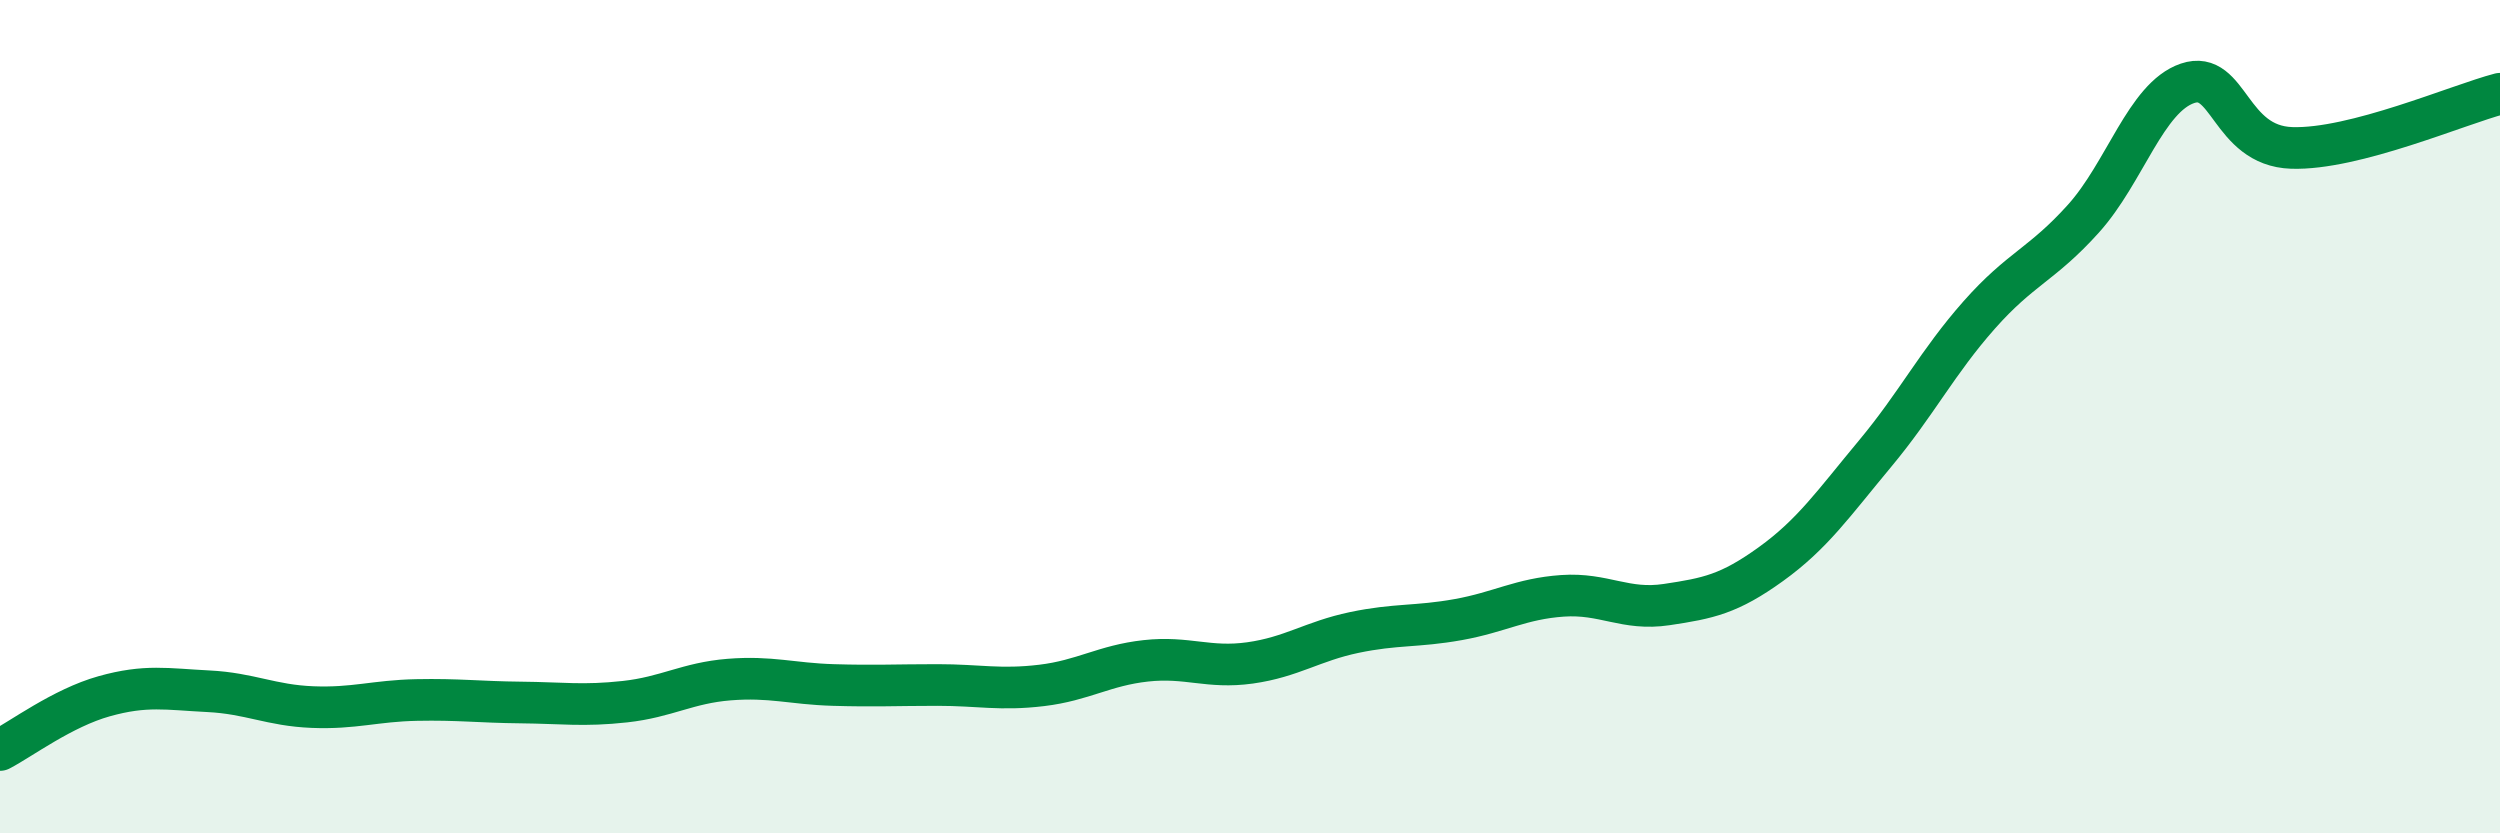
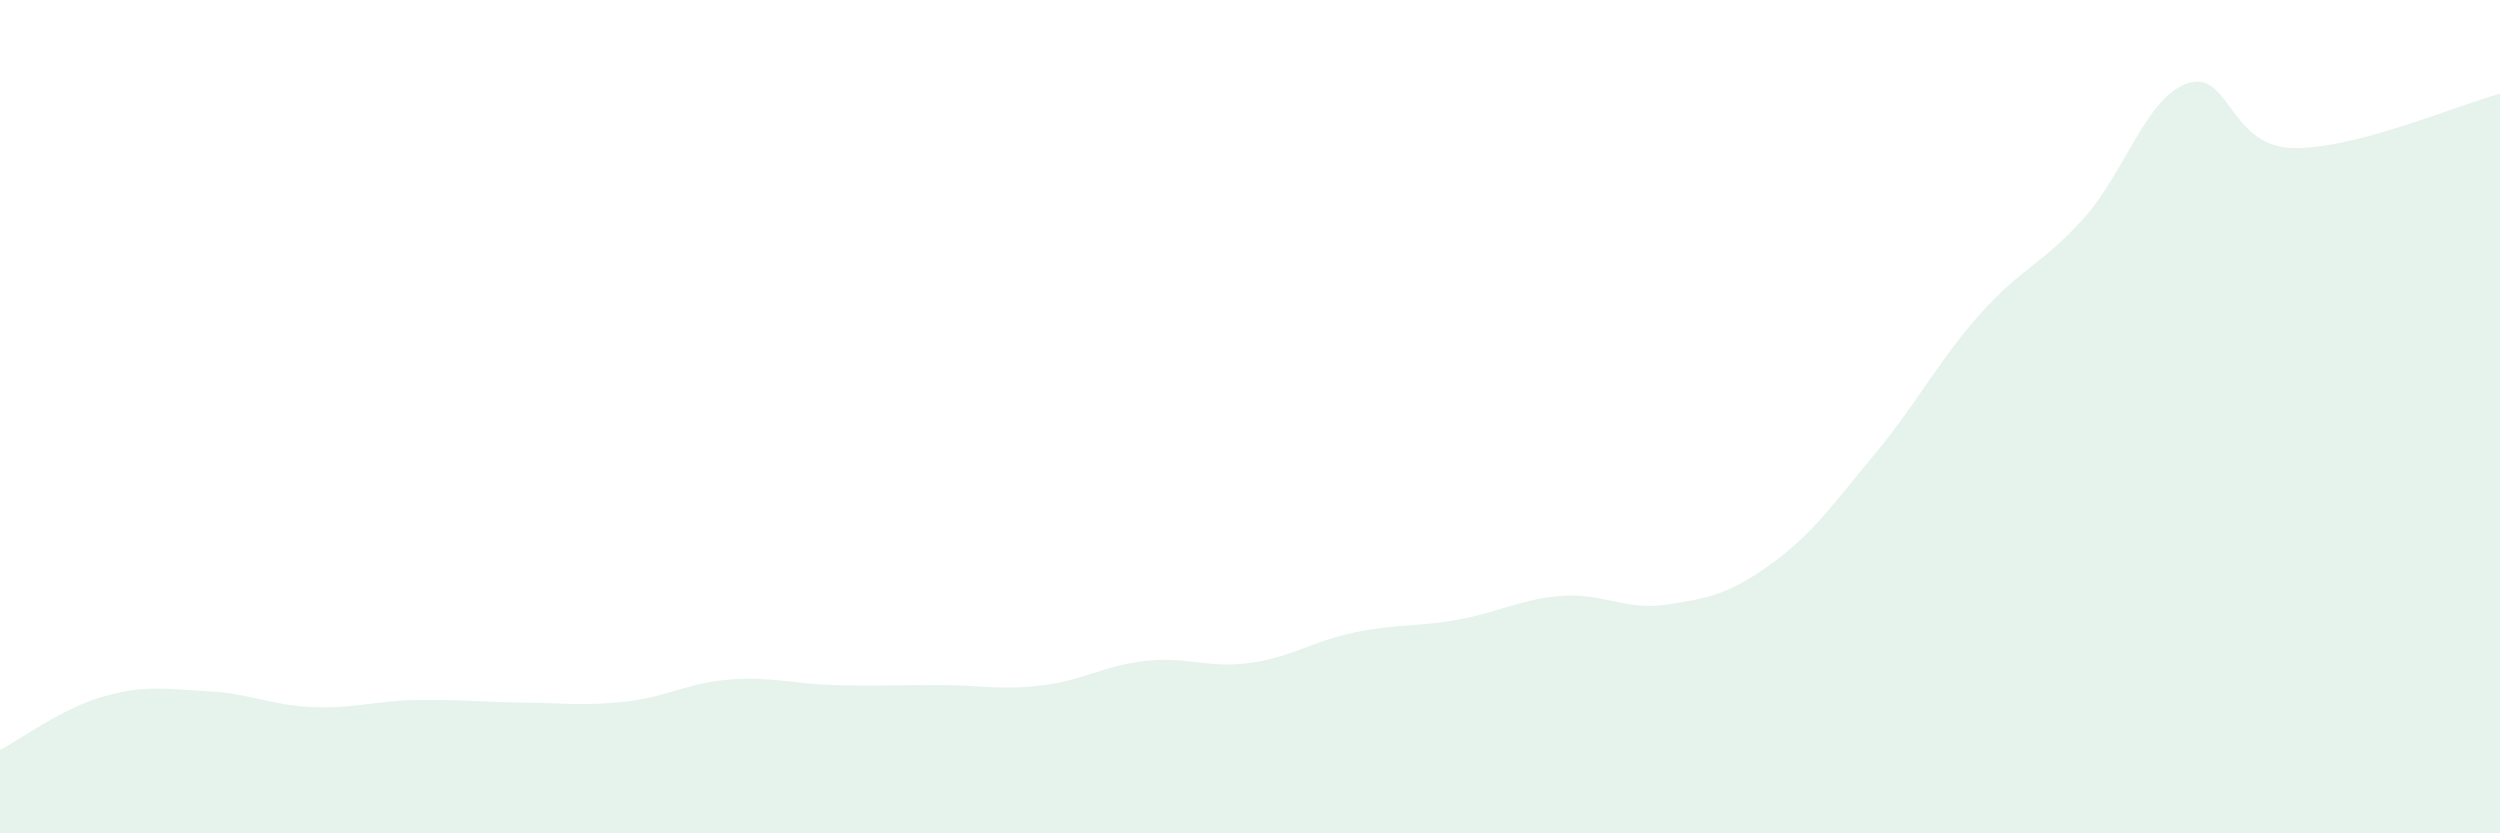
<svg xmlns="http://www.w3.org/2000/svg" width="60" height="20" viewBox="0 0 60 20">
  <path d="M 0,18 C 0.5,17.74 1.5,16.99 2.5,16.71 C 3.5,16.43 4,16.54 5,16.59 C 6,16.64 6.5,16.93 7.5,16.97 C 8.5,17.01 9,16.82 10,16.8 C 11,16.78 11.5,16.85 12.5,16.86 C 13.5,16.87 14,16.95 15,16.84 C 16,16.73 16.5,16.39 17.5,16.31 C 18.5,16.23 19,16.41 20,16.44 C 21,16.47 21.5,16.44 22.5,16.44 C 23.5,16.44 24,16.57 25,16.45 C 26,16.33 26.5,15.97 27.5,15.86 C 28.5,15.75 29,16.05 30,15.91 C 31,15.77 31.5,15.39 32.5,15.18 C 33.5,14.97 34,15.05 35,14.87 C 36,14.69 36.5,14.37 37.5,14.3 C 38.5,14.23 39,14.66 40,14.51 C 41,14.36 41.5,14.26 42.5,13.54 C 43.5,12.82 44,12.09 45,10.89 C 46,9.69 46.5,8.69 47.5,7.56 C 48.5,6.43 49,6.36 50,5.25 C 51,4.14 51.5,2.34 52.5,2 C 53.5,1.66 53.5,3.5 55,3.55 C 56.5,3.6 59,2.51 60,2.25L60 20L0 20Z" fill="#008740" opacity="0.1" stroke-linecap="round" stroke-linejoin="round" />
-   <path d="M 0,18 C 0.5,17.74 1.5,16.99 2.5,16.71 C 3.5,16.43 4,16.54 5,16.59 C 6,16.64 6.5,16.93 7.5,16.97 C 8.5,17.01 9,16.82 10,16.8 C 11,16.78 11.5,16.85 12.5,16.86 C 13.5,16.87 14,16.95 15,16.84 C 16,16.73 16.5,16.39 17.5,16.31 C 18.5,16.23 19,16.41 20,16.44 C 21,16.47 21.5,16.44 22.5,16.44 C 23.5,16.44 24,16.57 25,16.45 C 26,16.33 26.5,15.97 27.5,15.86 C 28.5,15.75 29,16.05 30,15.91 C 31,15.77 31.5,15.39 32.5,15.18 C 33.5,14.97 34,15.05 35,14.87 C 36,14.69 36.5,14.37 37.5,14.3 C 38.5,14.23 39,14.66 40,14.51 C 41,14.36 41.5,14.26 42.5,13.54 C 43.5,12.82 44,12.09 45,10.89 C 46,9.69 46.5,8.69 47.5,7.56 C 48.5,6.43 49,6.36 50,5.25 C 51,4.14 51.5,2.34 52.5,2 C 53.5,1.66 53.5,3.5 55,3.55 C 56.5,3.6 59,2.51 60,2.25" stroke="#008740" stroke-width="1" fill="none" stroke-linecap="round" stroke-linejoin="round" />
</svg>